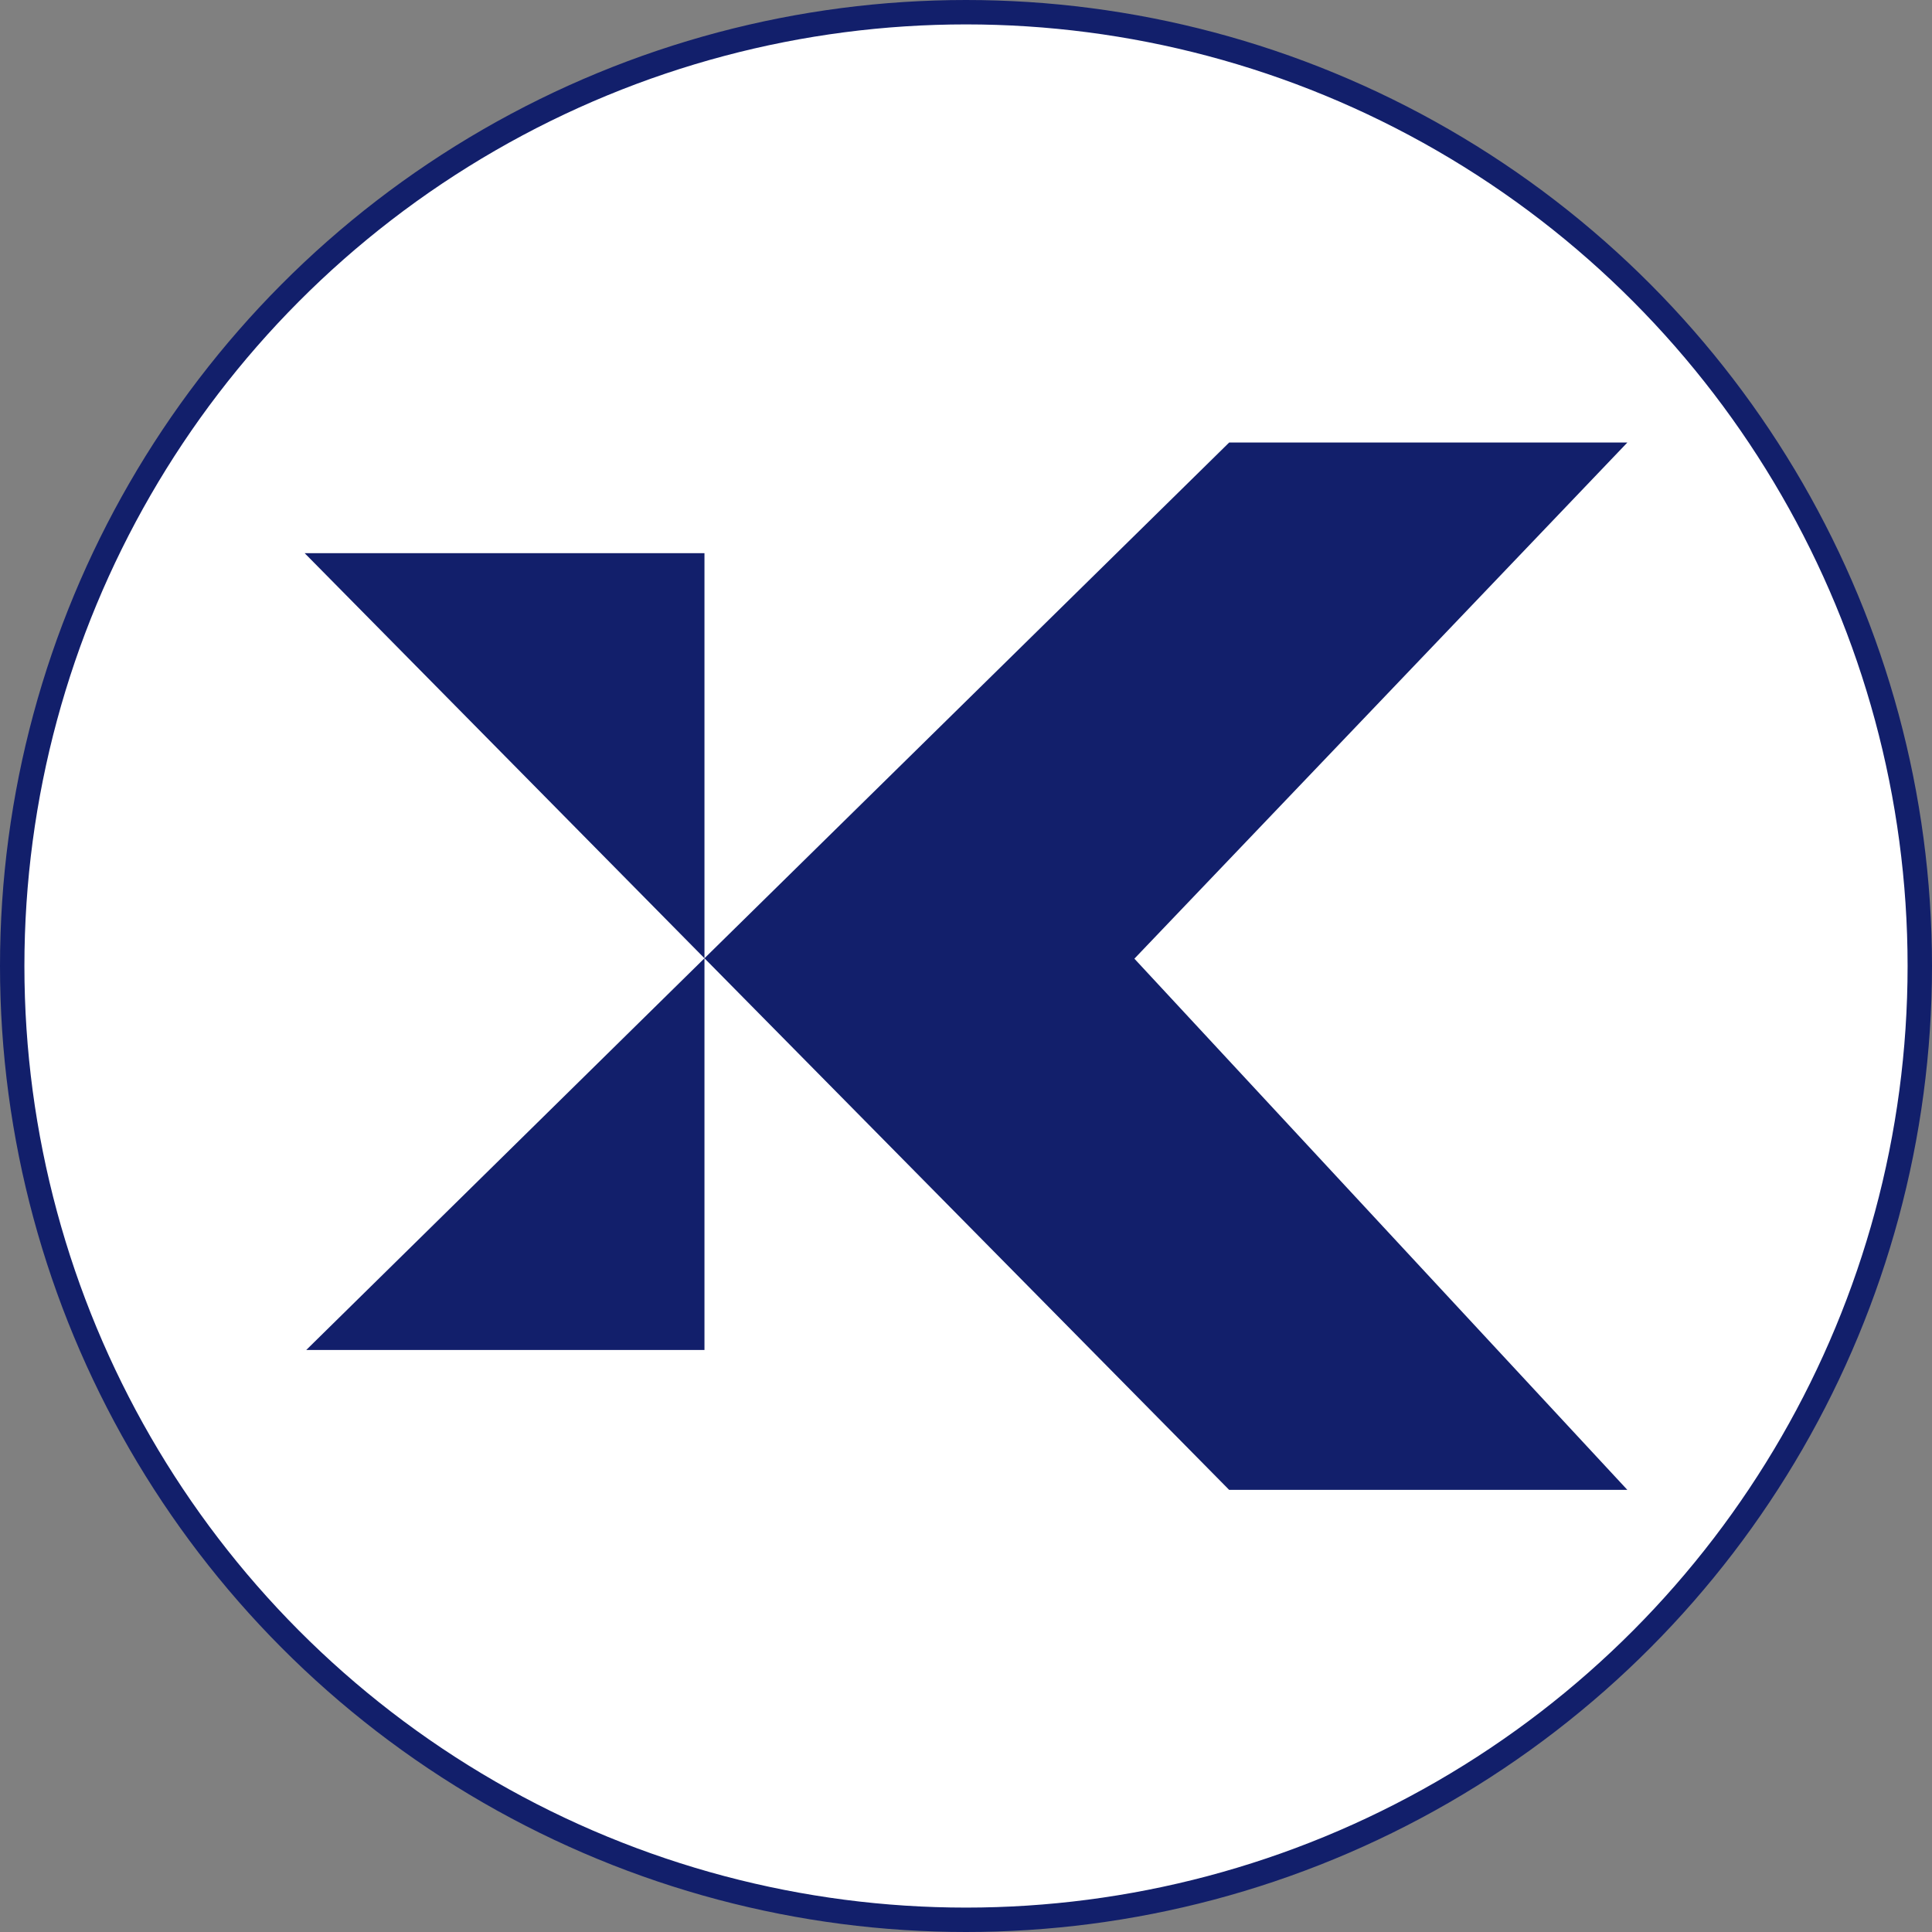
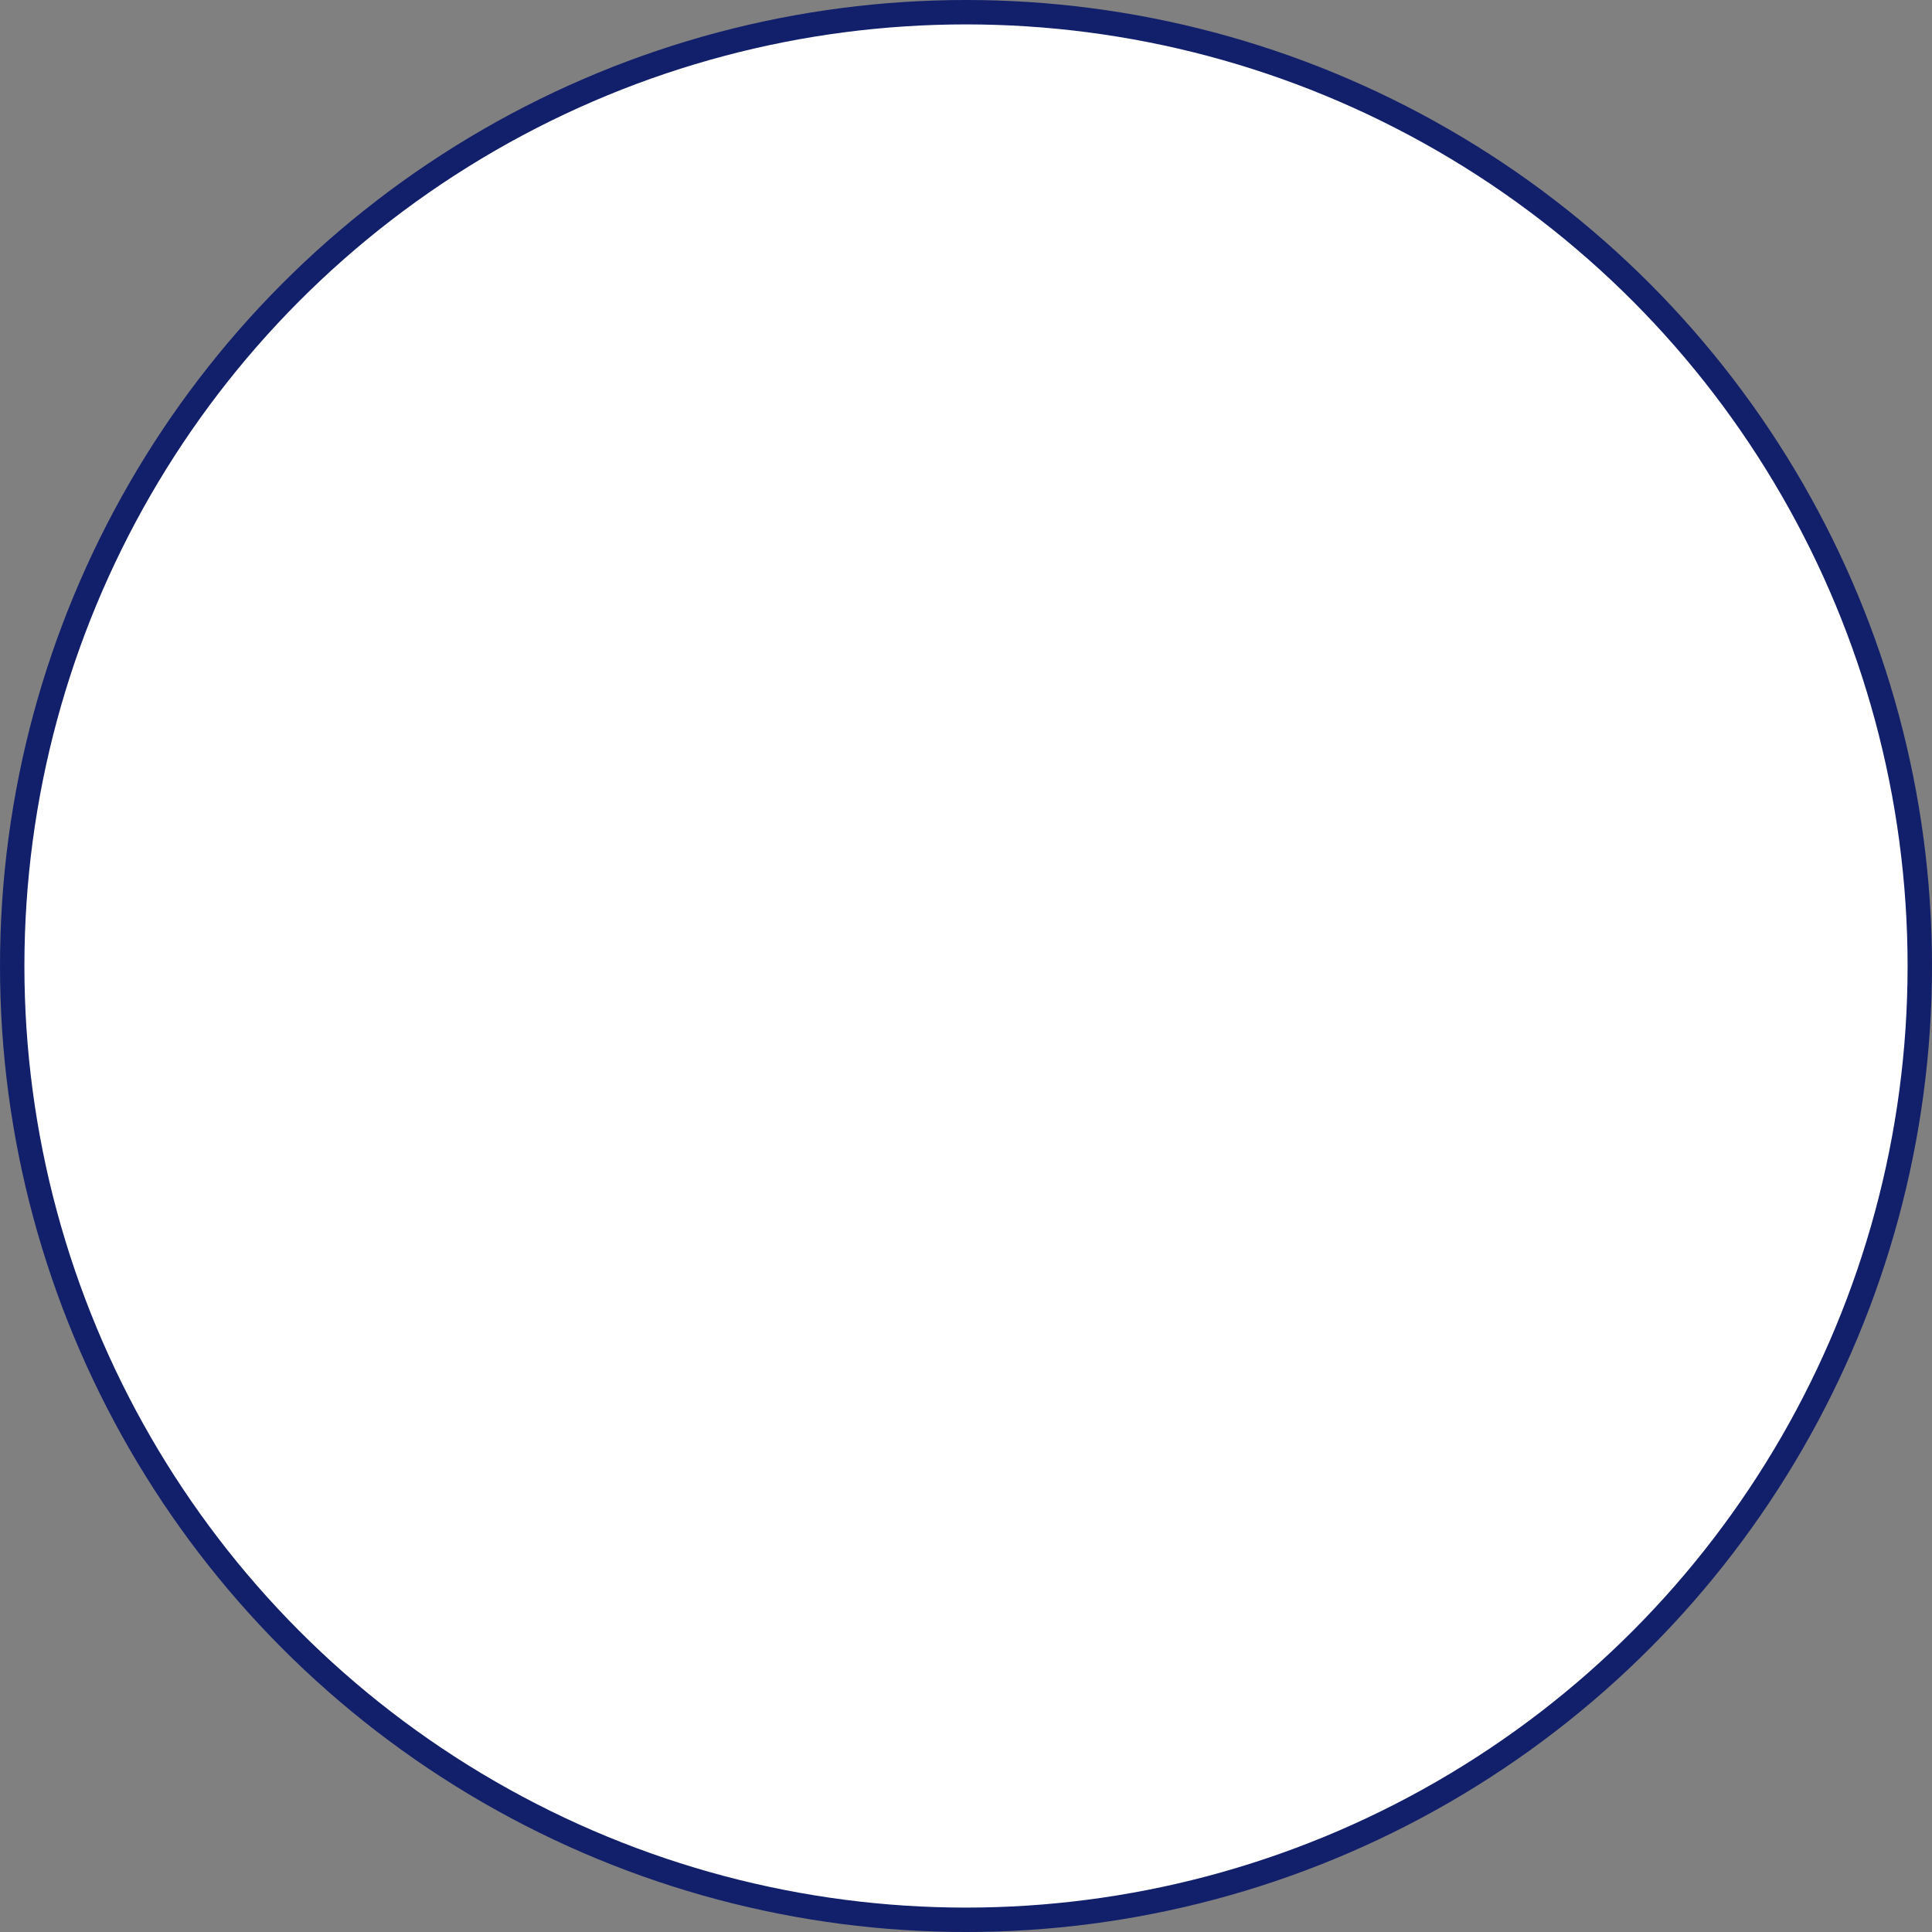
<svg xmlns="http://www.w3.org/2000/svg" id="Layer_1" data-name="Layer 1" version="1.1" viewBox="0 0 475 475">
  <rect x="0" y="0" width="475" height="475" fill="#808080" stroke="none" />
  <defs>
    <style>
      .cls-1 {
        fill: #121f6b;
        stroke-width: 0px;
      }

      .cls-2 {
        fill: #fff;
        stroke: #121f6b;
        stroke-miterlimit: 10;
        stroke-width: 6px;
      }
    </style>
  </defs>
  <circle class="cls-2" cx="237.5" cy="237.5" r="234.5" />
-   <polygon class="cls-1" points="222.6 242.6 222.6 242.6 222.6 242.6 222.6 242.6" />
  <g>
-     <polygon class="cls-1" points="173.2 331.9 173.2 235.6 75.3 331.9 173.2 331.9" />
-     <polygon class="cls-1" points="173.2 235.6 173.2 136 74.9 136 173.2 235.6" />
-     <polygon class="cls-1" points="400.1 108.8 302.2 108.8 173.2 235.6 302.2 366.3 400.1 366.3 278.9 235.7 400.1 108.8" />
-   </g>
+     </g>
</svg>